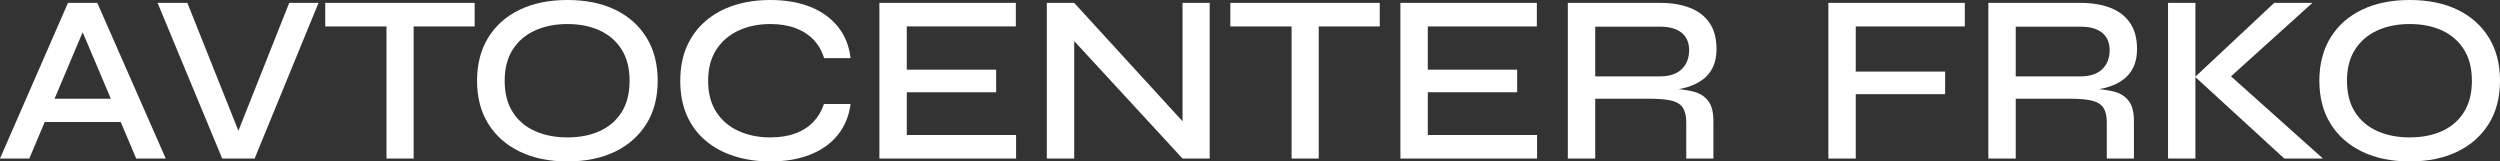
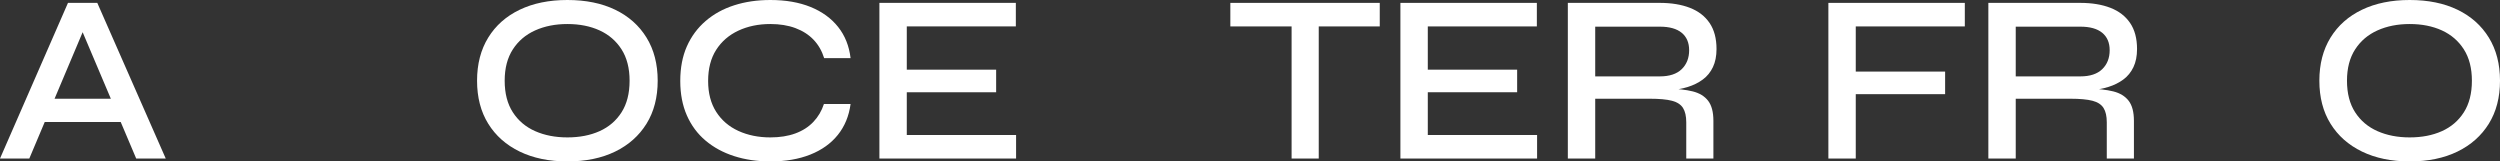
<svg xmlns="http://www.w3.org/2000/svg" version="1.1" id="Layer_1" x="0px" y="0px" width="774.368px" height="50px" viewBox="0 0 774.368 50" xml:space="preserve">
  <rect x="0" y="0" width="774.368" height="50" fill="#333333" stroke="none" />
  <g>
    <path fill="#FFFFFF" d="M0,49.107L21.057,0.893h9.077l21.206,48.214h-9.151L23.735,5.58h3.72L9.077,49.107H0z M11.161,37.797V30.58   h28.72v7.217H11.161z" />
-     <path fill="#FFFFFF" d="M68.824,49.107L48.81,0.893h9.226l17.188,43.08H72.47l17.113-43.08h9.077L78.869,49.107H68.824z" />
-     <path fill="#FFFFFF" d="M100.743,0.893h46.279v7.292h-46.279V0.893z M119.716,7.292h8.408v41.815h-8.408V7.292z" />
    <path fill="#FFFFFF" d="M175.743,50c-5.655,0-10.578-1.017-14.77-3.051c-4.192-2.033-7.44-4.911-9.747-8.631   S147.767,30.16,147.767,25c0-5.158,1.153-9.61,3.459-13.355c2.307-3.745,5.555-6.622,9.747-8.631   C165.165,1.004,170.087,0,175.743,0c5.703,0,10.639,1.004,14.806,3.014c4.167,2.009,7.403,4.886,9.71,8.631   c2.306,3.746,3.459,8.197,3.459,13.355c0,5.16-1.153,9.598-3.459,13.318c-2.307,3.72-5.543,6.598-9.71,8.631   C186.382,48.983,181.446,50,175.743,50z M175.743,42.56c3.769,0,7.093-0.644,9.97-1.935c2.876-1.29,5.145-3.237,6.808-5.841   c1.661-2.604,2.493-5.865,2.493-9.784c0-3.869-0.832-7.105-2.493-9.71c-1.663-2.604-3.932-4.563-6.808-5.877   c-2.877-1.314-6.201-1.972-9.97-1.972c-3.721,0-7.045,0.658-9.971,1.972c-2.927,1.314-5.234,3.273-6.919,5.877   c-1.687,2.604-2.53,5.841-2.53,9.71c0,3.919,0.843,7.18,2.53,9.784c1.686,2.604,3.992,4.551,6.919,5.841   C168.698,41.916,172.022,42.56,175.743,42.56z" />
    <path fill="#FFFFFF" d="M263.464,32.217c-0.497,3.72-1.812,6.908-3.943,9.561c-2.133,2.655-4.974,4.688-8.52,6.101   C247.454,49.293,243.325,50,238.613,50c-4.067,0-7.8-0.547-11.198-1.637c-3.398-1.09-6.35-2.69-8.854-4.799   c-2.505-2.108-4.44-4.711-5.804-7.812c-1.365-3.1-2.046-6.66-2.046-10.677c0-4.066,0.681-7.638,2.046-10.714   c1.364-3.075,3.298-5.692,5.804-7.85c2.504-2.157,5.456-3.782,8.854-4.873C230.813,0.547,234.545,0,238.613,0   c4.762,0,8.916,0.72,12.463,2.158c3.545,1.439,6.386,3.497,8.519,6.175c2.132,2.678,3.422,5.904,3.869,9.672h-8.185   c-0.695-2.232-1.786-4.129-3.274-5.692c-1.487-1.563-3.361-2.765-5.617-3.609c-2.258-0.843-4.85-1.265-7.775-1.265   c-3.671,0-6.97,0.683-9.896,2.046c-2.928,1.365-5.221,3.349-6.883,5.953c-1.662,2.604-2.492,5.816-2.492,9.635   c0,3.77,0.83,6.957,2.492,9.561c1.662,2.604,3.955,4.576,6.883,5.916c2.926,1.339,6.224,2.009,9.896,2.009   c2.926,0,5.506-0.409,7.738-1.228c2.233-0.818,4.093-2.009,5.581-3.571c1.488-1.563,2.579-3.41,3.274-5.543H263.464z" />
    <path fill="#FFFFFF" d="M280.874,28.571v13.244h33.854v7.292h-42.335V0.893h42.261v7.292h-33.779v13.393h27.678v6.994H280.874z" />
-     <path fill="#FFFFFF" d="M368.818,40.327l-2.53,0.968V0.893h8.408v48.214h-8.408L330.128,9.896l2.604-0.967v40.178h-8.482V0.893   h8.482L368.818,40.327z" />
    <path fill="#FFFFFF" d="M381.095,0.893h46.279v7.292h-46.279V0.893z M400.068,7.292h8.408v41.815h-8.408V7.292z" />
    <path fill="#FFFFFF" d="M442.254,28.571v13.244h33.854v7.292h-42.335V0.893h42.261v7.292h-33.779v13.393h27.678v6.994H442.254z" />
    <path fill="#FFFFFF" d="M485.631,49.107V0.893h28.496c3.571,0,6.67,0.509,9.301,1.525c2.628,1.017,4.661,2.58,6.102,4.687   c1.437,2.109,2.157,4.799,2.157,8.073c0,2.183-0.373,4.055-1.116,5.617c-0.744,1.563-1.785,2.84-3.125,3.832   c-1.339,0.993-2.891,1.762-4.649,2.307c-1.763,0.546-3.635,0.893-5.618,1.042l-0.745-0.521c3.175,0.05,5.805,0.335,7.888,0.856   c2.083,0.521,3.671,1.488,4.762,2.901c1.091,1.414,1.637,3.486,1.637,6.213v11.681h-8.407V37.872c0-1.884-0.335-3.36-1.004-4.427   c-0.67-1.066-1.812-1.81-3.423-2.232c-1.613-0.421-3.906-0.632-6.883-0.632h-16.89v18.527H485.631z M494.113,23.661h20.015   c2.976,0,5.233-0.744,6.771-2.232c1.536-1.488,2.307-3.447,2.307-5.878c0-2.331-0.771-4.13-2.307-5.395   c-1.538-1.265-3.796-1.897-6.771-1.897h-20.015V23.661z" />
    <path fill="#FFFFFF" d="M608.596,0.893v7.292h-33.78v13.988h27.679v6.994h-27.679v19.94h-8.481V0.893H608.596z" />
    <path fill="#FFFFFF" d="M615.886,49.107V0.893h28.497c3.571,0,6.67,0.509,9.301,1.525c2.628,1.017,4.661,2.58,6.101,4.687   c1.438,2.109,2.158,4.799,2.158,8.073c0,2.183-0.373,4.055-1.116,5.617c-0.744,1.563-1.785,2.84-3.125,3.832   c-1.339,0.993-2.891,1.762-4.649,2.307c-1.763,0.546-3.635,0.893-5.618,1.042l-0.745-0.521c3.175,0.05,5.805,0.335,7.888,0.856   c2.083,0.521,3.67,1.488,4.762,2.901c1.091,1.414,1.637,3.486,1.637,6.213v11.681h-8.408V37.872c0-1.884-0.334-3.36-1.004-4.427   c-0.669-1.066-1.812-1.81-3.422-2.232c-1.613-0.421-3.906-0.632-6.883-0.632h-16.891v18.527H615.886z M624.368,23.661h20.016   c2.976,0,5.232-0.744,6.771-2.232c1.537-1.488,2.308-3.447,2.308-5.878c0-2.331-0.771-4.13-2.308-5.395   c-1.538-1.265-3.795-1.897-6.771-1.897h-20.016V23.661z" />
-     <path fill="#FFFFFF" d="M671.541,0.893h8.481v48.214h-8.481V0.893z M688.802,25.67l-0.074-4.093l30.804,27.53h-11.979   L679.948,23.81l24.479-22.917h11.831L688.802,25.67z" />
    <path fill="#FFFFFF" d="M746.391,50c-5.654,0-10.578-1.017-14.77-3.051c-4.191-2.033-7.44-4.911-9.746-8.631   c-2.307-3.72-3.46-8.158-3.46-13.318c0-5.158,1.153-9.61,3.46-13.355c2.306-3.745,5.555-6.622,9.746-8.631   C735.813,1.004,740.737,0,746.391,0c5.704,0,10.641,1.004,14.807,3.014c4.168,2.009,7.403,4.886,9.71,8.631   c2.306,3.746,3.46,8.197,3.46,13.355c0,5.16-1.154,9.598-3.46,13.318c-2.307,3.72-5.542,6.598-9.71,8.631   C757.032,48.983,752.095,50,746.391,50z M746.391,42.56c3.77,0,7.093-0.644,9.971-1.935c2.876-1.29,5.146-3.237,6.808-5.841   s2.492-5.865,2.492-9.784c0-3.869-0.83-7.105-2.492-9.71c-1.662-2.604-3.932-4.563-6.808-5.877   c-2.878-1.314-6.201-1.972-9.971-1.972c-3.72,0-7.043,0.658-9.97,1.972c-2.927,1.314-5.234,3.273-6.92,5.877   c-1.687,2.604-2.53,5.841-2.53,9.71c0,3.919,0.844,7.18,2.53,9.784c1.686,2.604,3.993,4.551,6.92,5.841   C739.348,41.916,742.671,42.56,746.391,42.56z" />
  </g>
</svg>